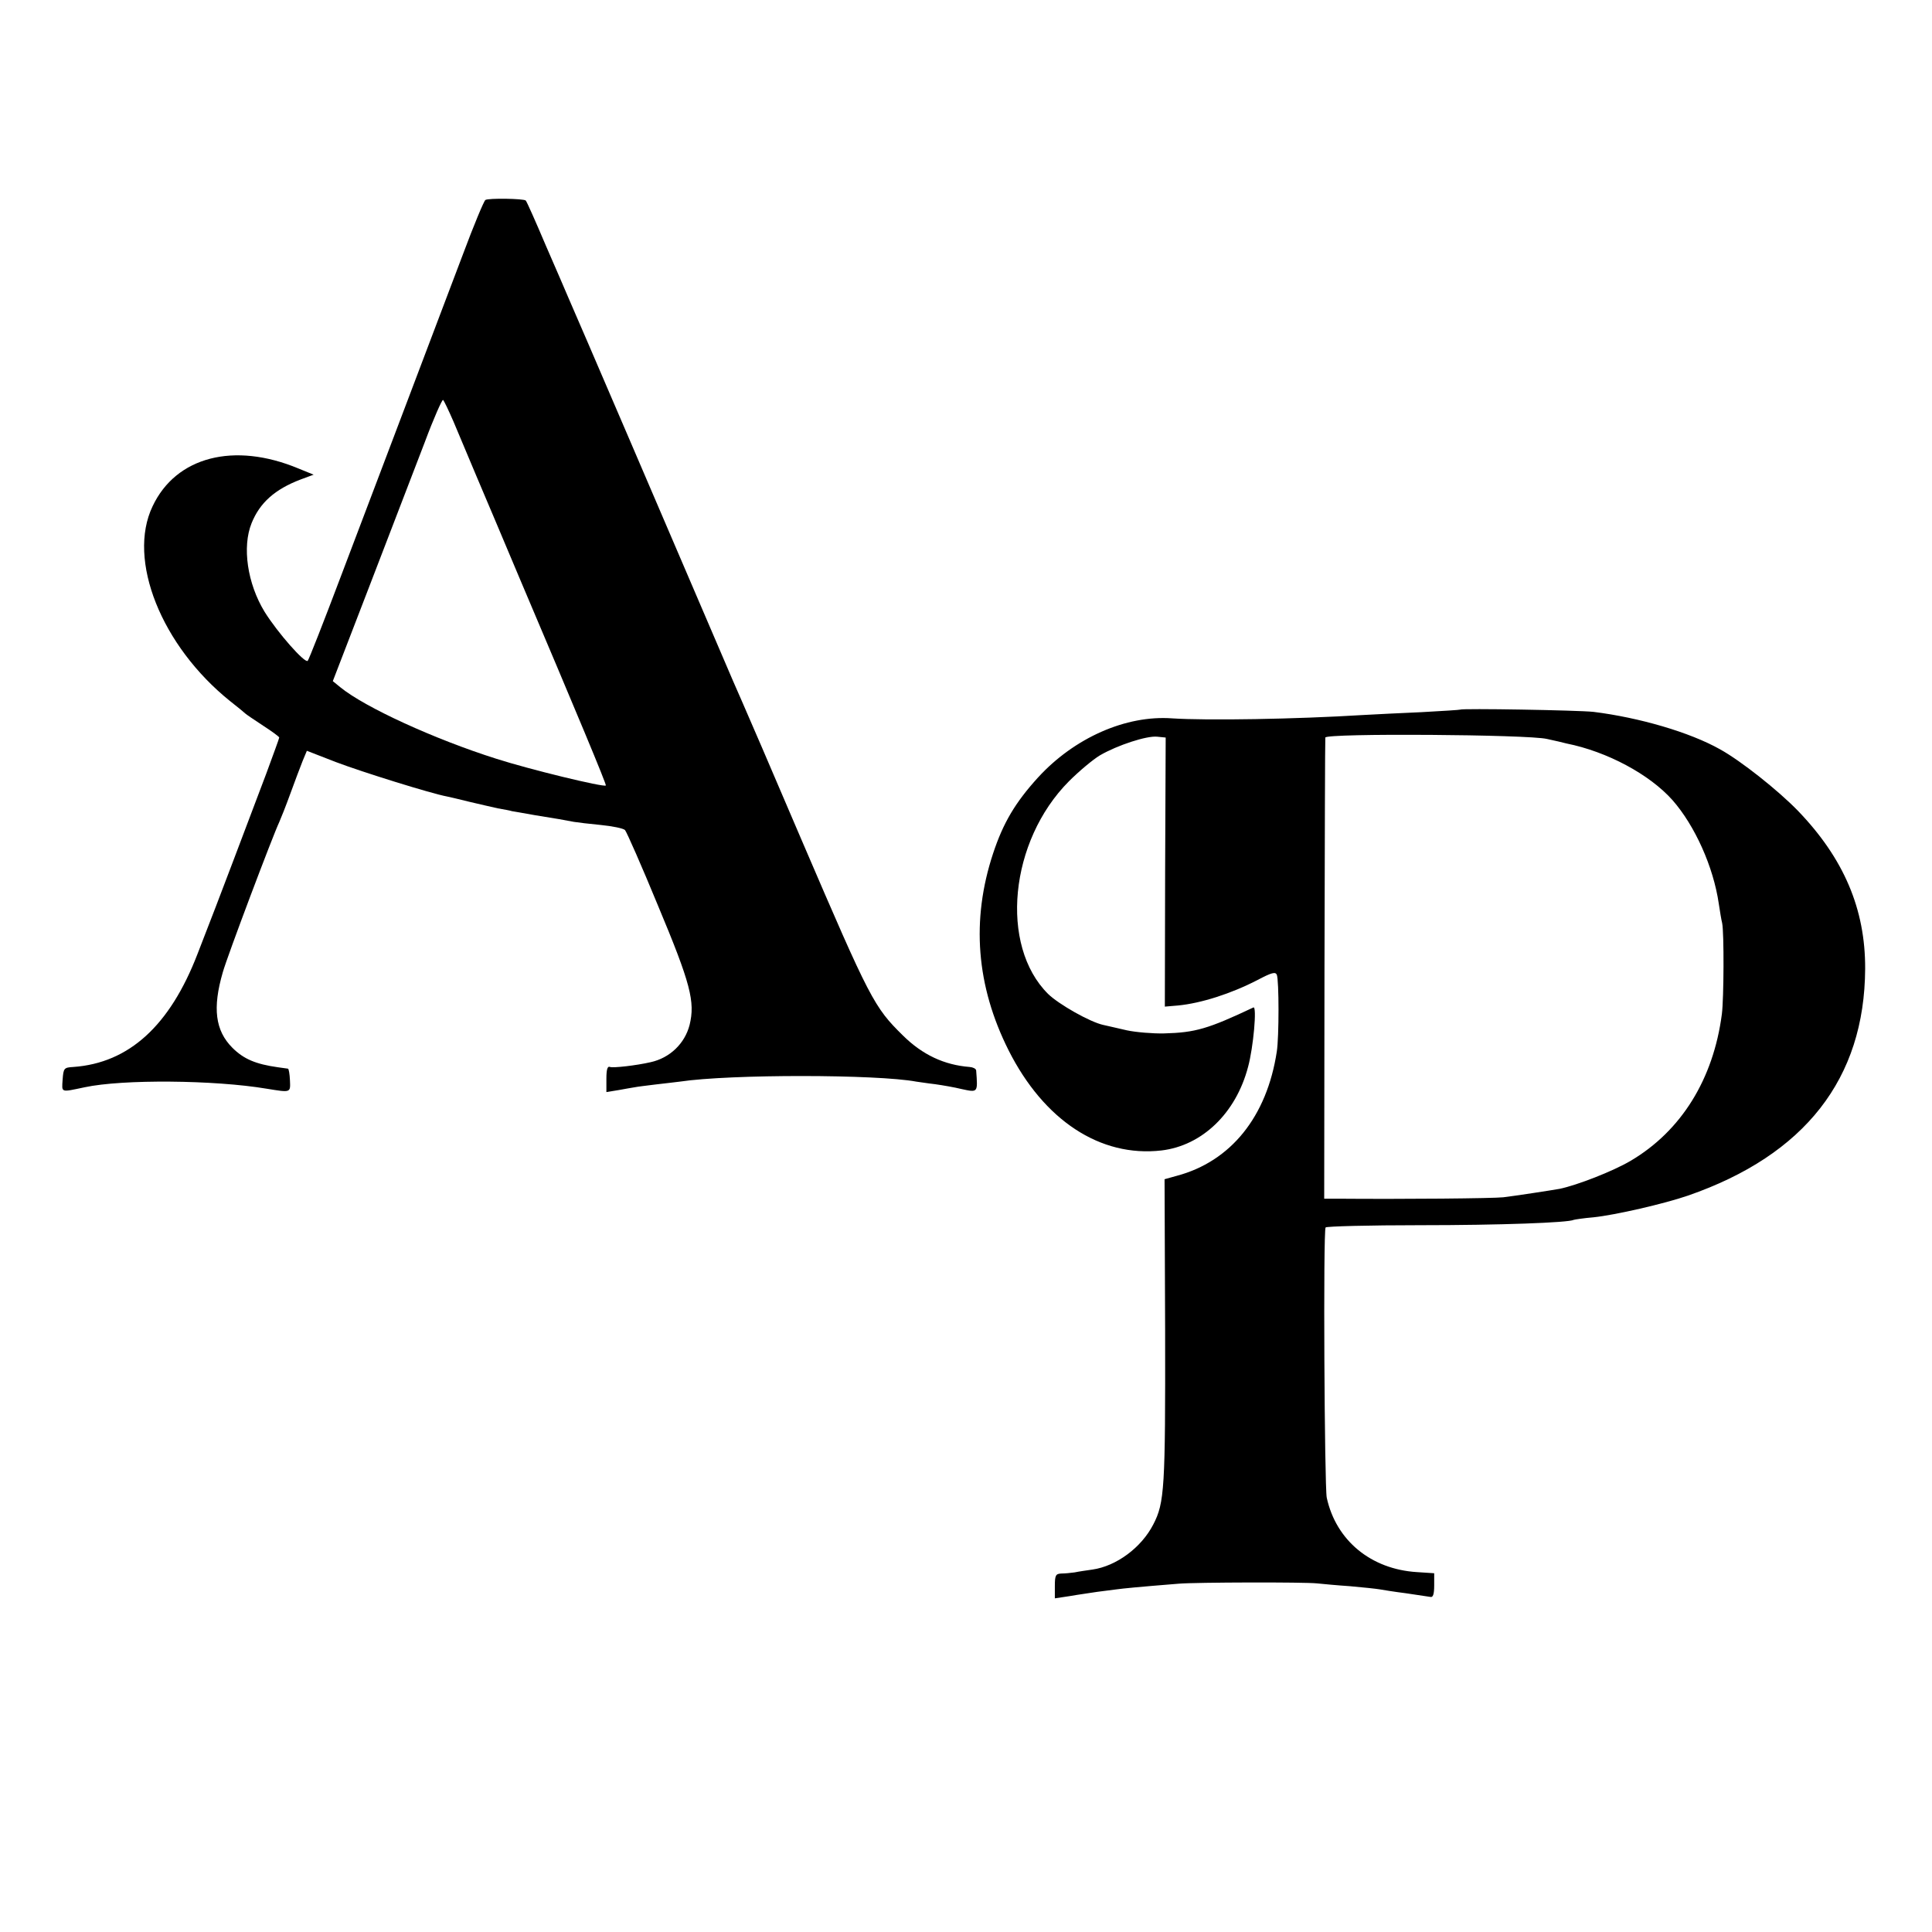
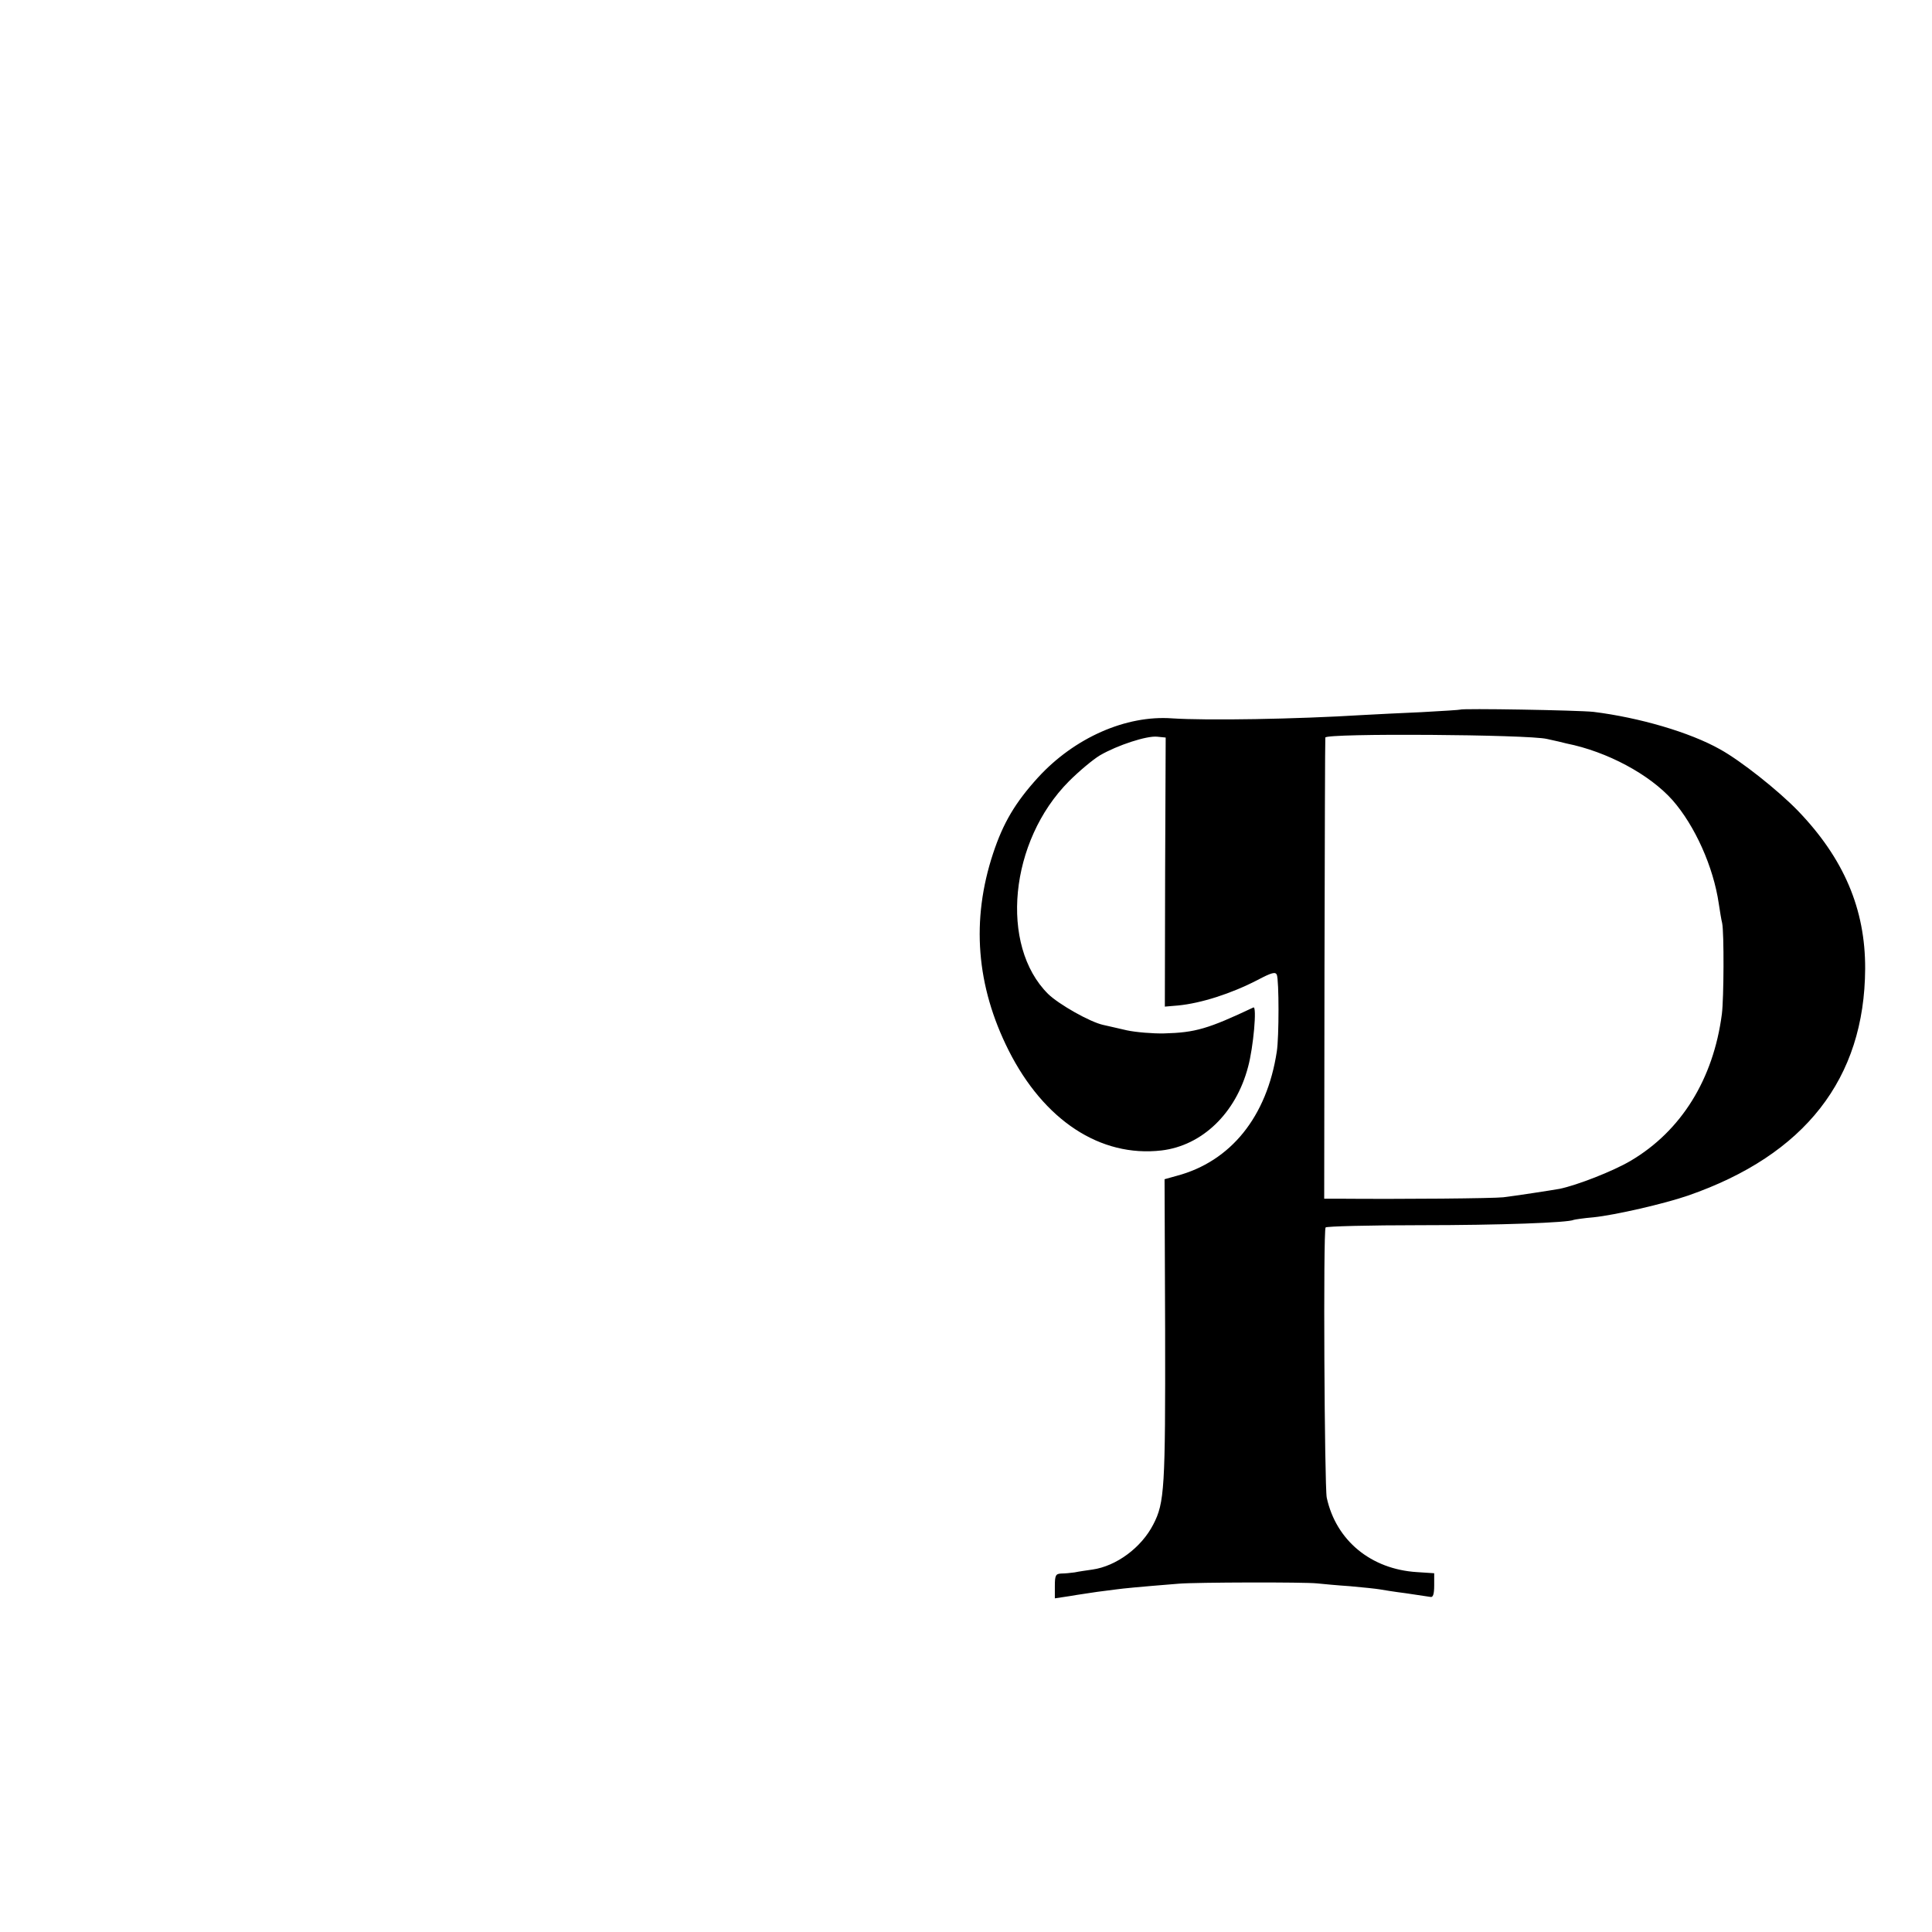
<svg xmlns="http://www.w3.org/2000/svg" version="1.0" width="685pt" height="685pt" viewBox="0 0 685 685" preserveAspectRatio="xMidYMid meet">
  <g transform="translate(0,685) scale(0.1,-0.1)" fill="#000000" stroke="none">
-     <path d="M1721 6141 c-5 -3 -41 -89 -79 -191 -39 -102 -127 -336 -197 -520 -70 -184 -176 -465 -237 -625 -60 -159 -113 -294 -117 -298 -10 -10 -107 100 -153 174 -61 100 -80 230 -46 314 29 72 82 120 174 155 l46 17 -54 22 c-228 95 -434 42 -517 -134 -91 -190 31 -495 275 -691 27 -21 51 -41 54 -44 3 -3 31 -22 63 -43 31 -20 57 -39 57 -42 0 -3 -21 -60 -46 -128 -89 -235 -156 -413 -179 -472 -13 -33 -42 -109 -65 -168 -98 -254 -243 -386 -440 -400 -33 -2 -35 -4 -38 -45 -3 -47 -8 -45 78 -27 135 29 461 26 645 -5 87 -14 85 -15 83 30 -1 22 -4 40 -7 41 -3 0 -19 3 -36 5 -78 11 -121 29 -161 69 -61 61 -71 141 -34 268 16 57 178 486 200 532 5 11 23 56 39 100 16 44 36 97 44 117 l15 36 103 -40 c92 -35 339 -112 394 -122 11 -2 47 -11 80 -19 33 -8 78 -18 100 -23 22 -4 45 -8 50 -10 6 -1 42 -7 80 -14 76 -12 109 -18 140 -24 11 -2 54 -7 95 -11 41 -4 80 -12 86 -18 6 -7 59 -127 117 -268 116 -277 132 -341 112 -423 -17 -66 -70 -117 -138 -132 -52 -12 -133 -21 -144 -17 -9 4 -13 -8 -13 -42 l0 -47 43 7 c23 4 49 9 57 10 9 2 43 6 75 10 33 4 71 8 85 10 180 27 701 26 839 0 9 -1 39 -6 66 -9 28 -4 69 -11 93 -17 60 -13 59 -14 53 66 -1 6 -11 11 -23 12 -90 7 -167 43 -236 111 -103 101 -117 128 -357 687 -108 253 -205 478 -215 500 -10 22 -46 105 -80 185 -143 334 -522 1217 -535 1245 -7 17 -43 100 -80 185 -36 85 -68 157 -71 159 -7 7 -132 9 -143 2z m-113 -786 c16 -38 53 -126 82 -195 29 -69 97 -228 150 -355 208 -490 311 -737 308 -740 -7 -7 -271 57 -389 95 -218 69 -465 182 -552 253 l-27 22 133 345 c73 190 160 416 193 502 32 86 62 153 65 150 4 -4 20 -38 37 -77z" />
    <path d="M5177 4334 c-1 -1 -63 -5 -137 -9 -74 -3 -166 -8 -205 -10 -243 -15 -555 -20 -679 -12 -164 12 -347 -69 -476 -210 -80 -88 -123 -160 -159 -269 -78 -236 -60 -469 55 -698 125 -248 325 -380 542 -355 144 17 264 132 307 296 19 69 32 217 19 211 -161 -76 -206 -89 -316 -92 -40 -1 -100 4 -133 11 -33 8 -71 16 -83 19 -47 10 -158 73 -196 110 -173 172 -137 542 74 754 36 36 85 77 110 92 62 36 166 70 203 66 l30 -3 -2 -477 -1 -477 47 4 c82 8 188 42 281 90 51 27 64 30 69 19 8 -20 8 -221 0 -272 -35 -231 -163 -390 -355 -441 l-43 -12 2 -537 c1 -559 -2 -610 -42 -687 -42 -82 -131 -148 -216 -160 -21 -3 -49 -7 -63 -10 -14 -2 -35 -4 -47 -4 -20 -1 -23 -6 -23 -45 l0 -43 53 8 c28 5 72 11 97 15 25 3 56 7 70 9 22 3 70 8 220 20 60 5 446 6 490 1 19 -2 72 -7 117 -10 46 -4 92 -9 104 -11 11 -2 54 -9 94 -14 41 -6 80 -12 87 -13 9 -2 13 10 13 41 l0 43 -61 4 c-163 10 -287 112 -320 264 -8 40 -13 947 -4 958 3 4 154 8 335 8 284 0 527 9 545 19 3 1 34 6 70 9 77 8 251 48 335 77 415 144 626 415 628 804 1 212 -76 392 -239 561 -70 72 -201 176 -275 217 -108 61 -288 113 -449 133 -56 6 -467 13 -473 8z m308 -104 c28 -6 58 -13 69 -16 145 -29 295 -110 376 -201 79 -90 145 -236 164 -367 4 -26 9 -58 12 -69 7 -34 6 -267 -1 -322 -30 -231 -144 -415 -324 -521 -63 -37 -189 -86 -251 -99 -34 -6 -158 -25 -200 -30 -36 -4 -351 -7 -590 -5 l-45 0 1 813 c1 446 2 817 3 822 2 16 721 11 786 -5z" />
  </g>
</svg>